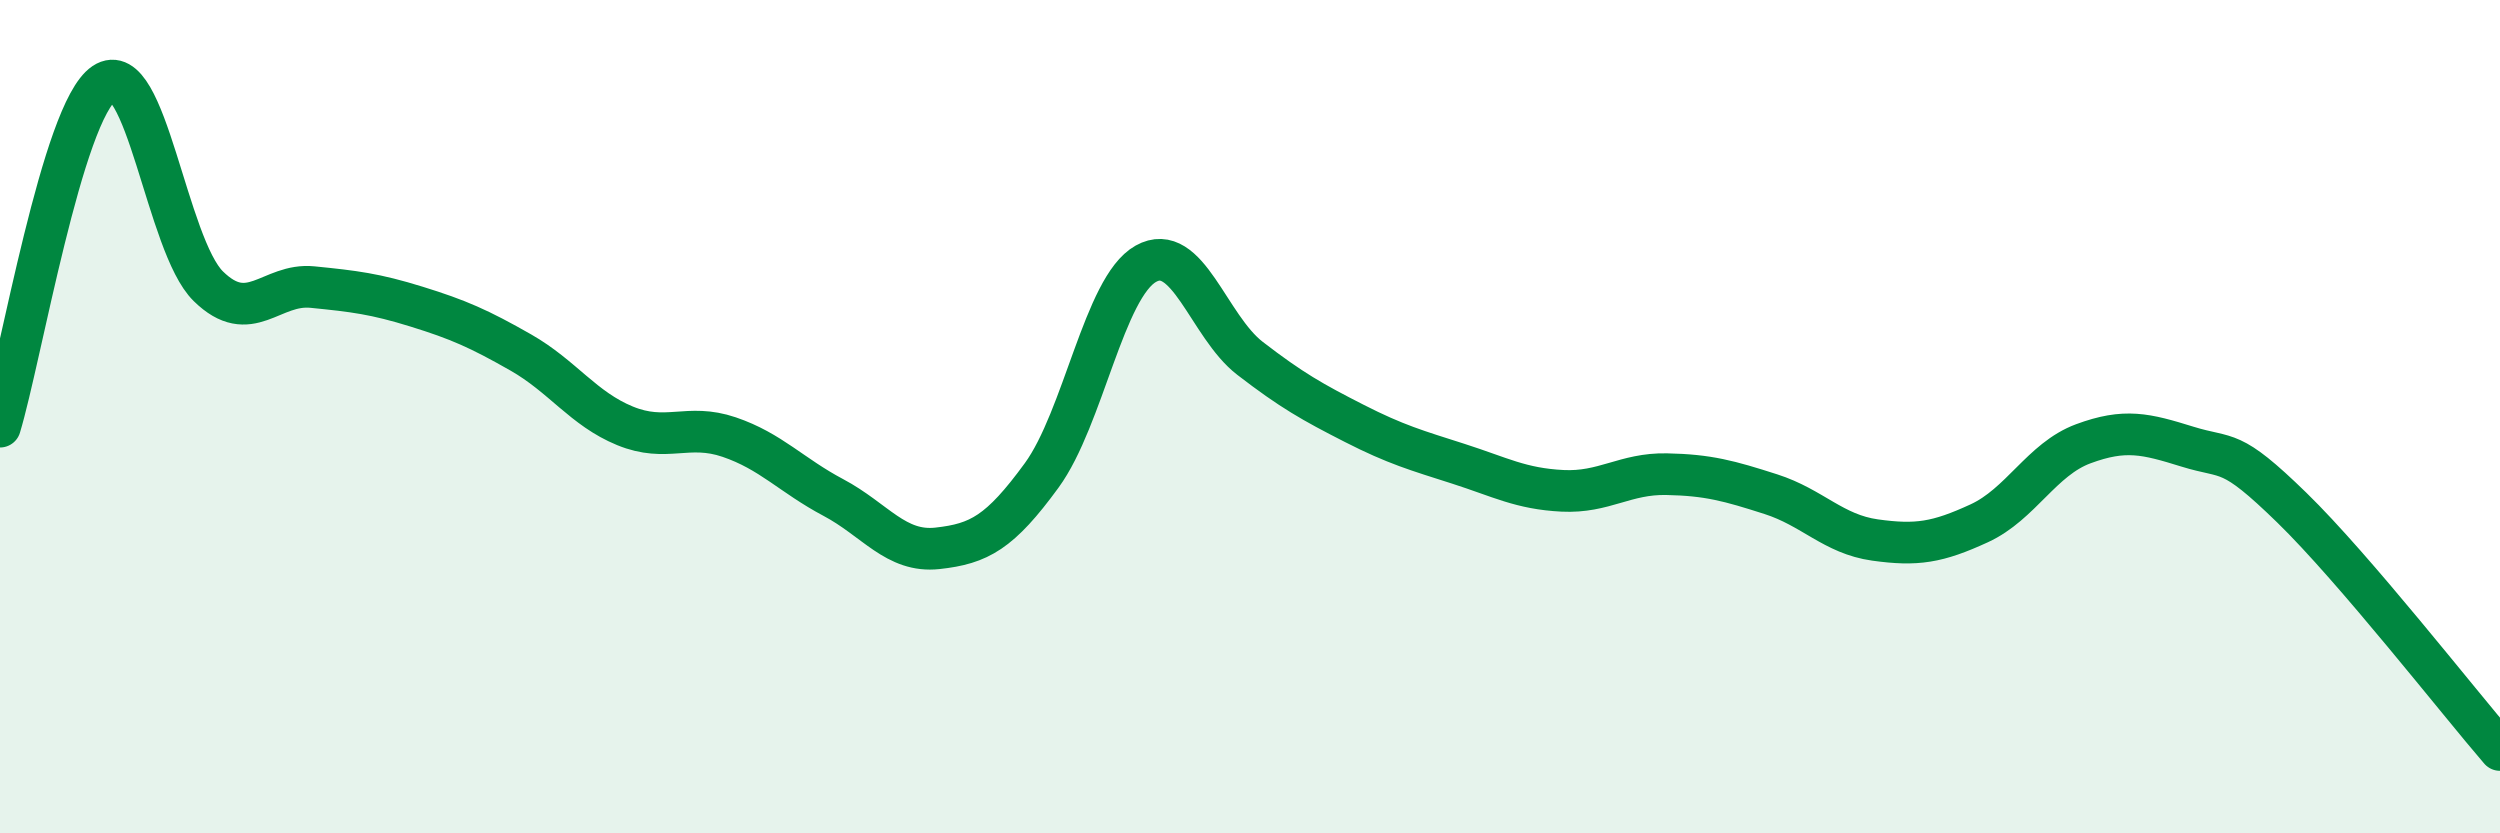
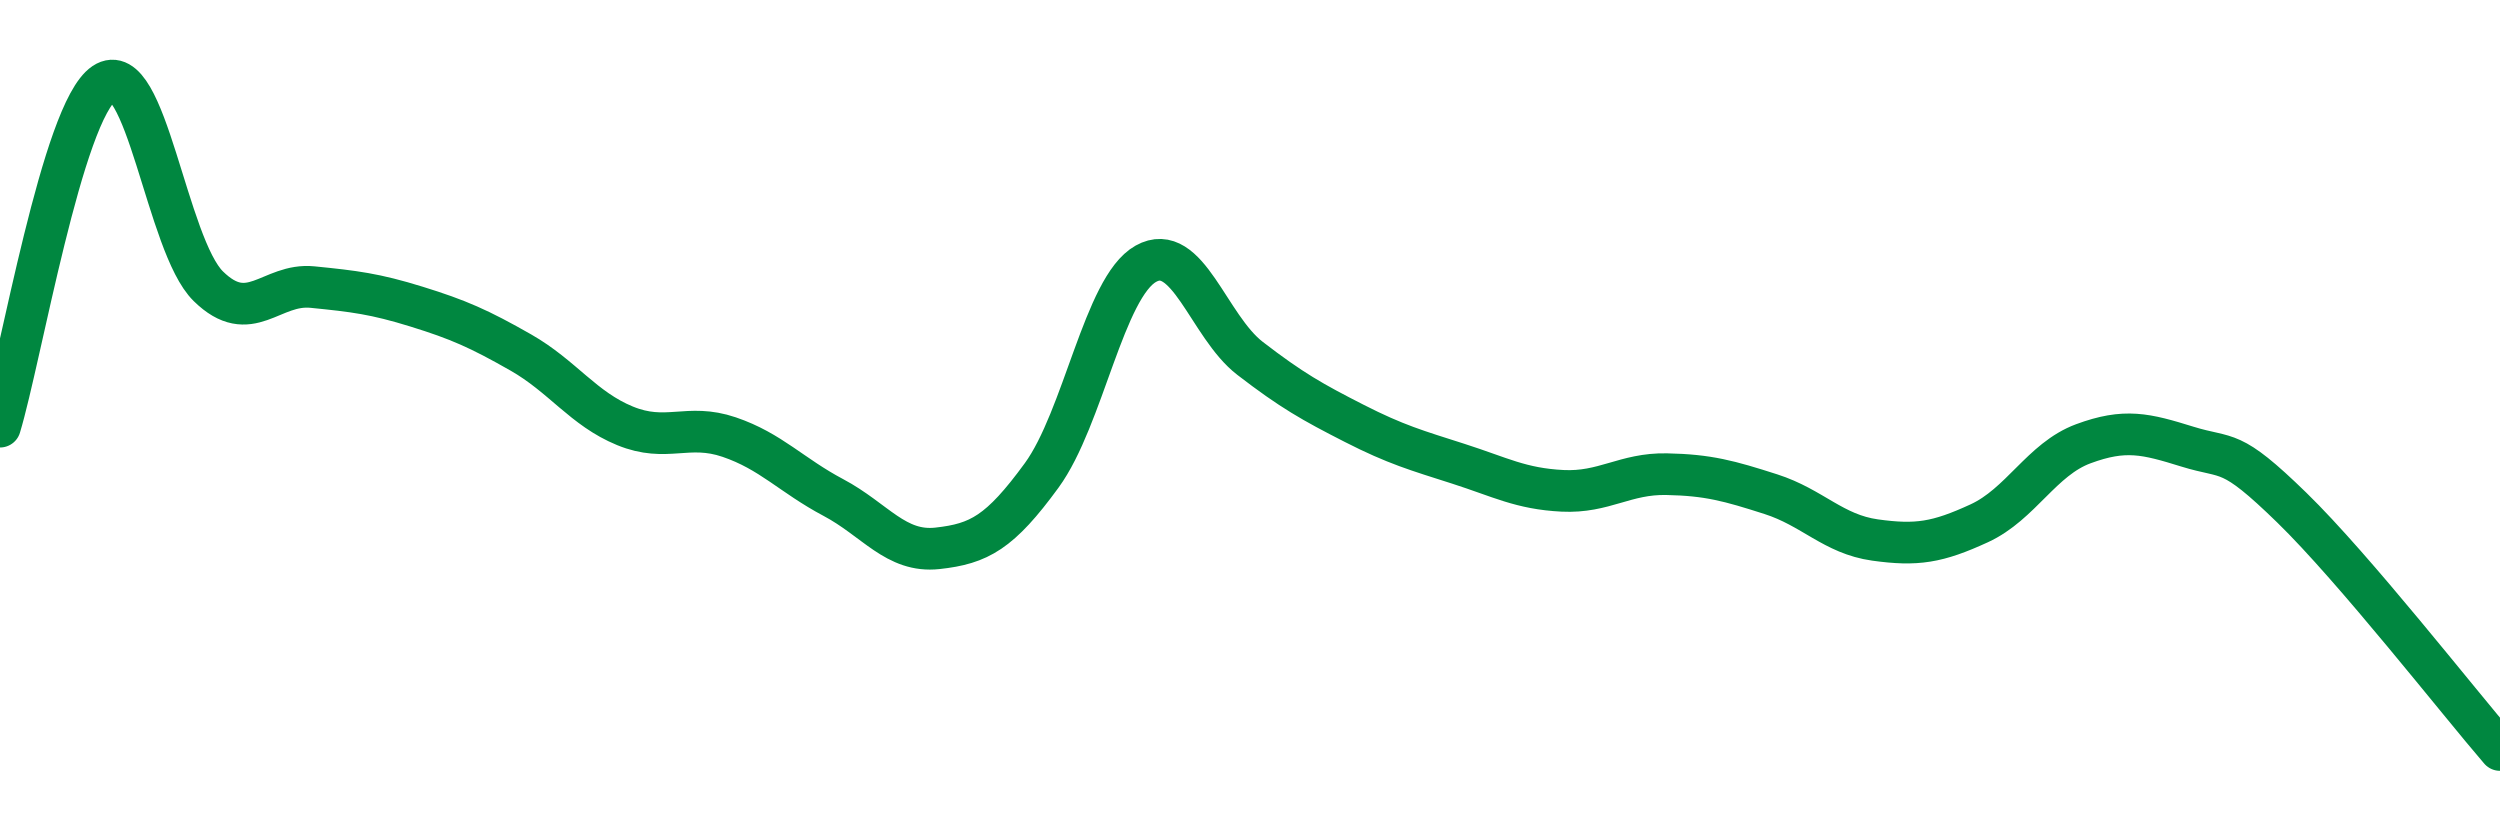
<svg xmlns="http://www.w3.org/2000/svg" width="60" height="20" viewBox="0 0 60 20">
-   <path d="M 0,10.24 C 0.5,8.59 1.5,2.67 2.5,2 C 3.5,1.33 4,5.89 5,6.87 C 6,7.85 6.5,6.79 7.5,6.89 C 8.5,6.99 9,7.05 10,7.36 C 11,7.67 11.5,7.89 12.5,8.46 C 13.5,9.03 14,9.81 15,10.22 C 16,10.63 16.5,10.15 17.5,10.49 C 18.5,10.83 19,11.41 20,11.94 C 21,12.47 21.5,13.27 22.5,13.16 C 23.5,13.05 24,12.78 25,11.41 C 26,10.04 26.5,6.89 27.5,6.33 C 28.5,5.77 29,7.83 30,8.6 C 31,9.37 31.5,9.65 32.5,10.16 C 33.5,10.67 34,10.81 35,11.13 C 36,11.45 36.5,11.73 37.5,11.78 C 38.5,11.83 39,11.36 40,11.38 C 41,11.4 41.5,11.54 42.5,11.86 C 43.5,12.18 44,12.82 45,12.96 C 46,13.1 46.5,13.02 47.5,12.56 C 48.5,12.1 49,11.02 50,10.65 C 51,10.28 51.5,10.41 52.5,10.72 C 53.5,11.03 53.5,10.72 55,12.18 C 56.5,13.64 59,16.84 60,18L60 20L0 20Z" fill="#008740" opacity="0.1" stroke-linecap="round" stroke-linejoin="round" />
  <path d="M 0,10.24 C 0.5,8.59 1.5,2.67 2.5,2 C 3.5,1.33 4,5.89 5,6.87 C 6,7.85 6.5,6.79 7.5,6.89 C 8.5,6.99 9,7.05 10,7.36 C 11,7.67 11.5,7.89 12.5,8.46 C 13.5,9.03 14,9.81 15,10.22 C 16,10.63 16.5,10.15 17.5,10.49 C 18.5,10.83 19,11.41 20,11.94 C 21,12.47 21.5,13.27 22.5,13.16 C 23.5,13.05 24,12.78 25,11.41 C 26,10.04 26.5,6.89 27.5,6.33 C 28.5,5.77 29,7.83 30,8.6 C 31,9.37 31.5,9.65 32.5,10.16 C 33.5,10.67 34,10.81 35,11.13 C 36,11.45 36.5,11.73 37.5,11.78 C 38.5,11.83 39,11.36 40,11.38 C 41,11.4 41.5,11.54 42.5,11.86 C 43.5,12.18 44,12.82 45,12.96 C 46,13.1 46.5,13.02 47.5,12.56 C 48.5,12.1 49,11.02 50,10.65 C 51,10.28 51.5,10.41 52.5,10.72 C 53.5,11.03 53.5,10.72 55,12.18 C 56.5,13.64 59,16.84 60,18" stroke="#008740" stroke-width="1" fill="none" stroke-linecap="round" stroke-linejoin="round" />
</svg>